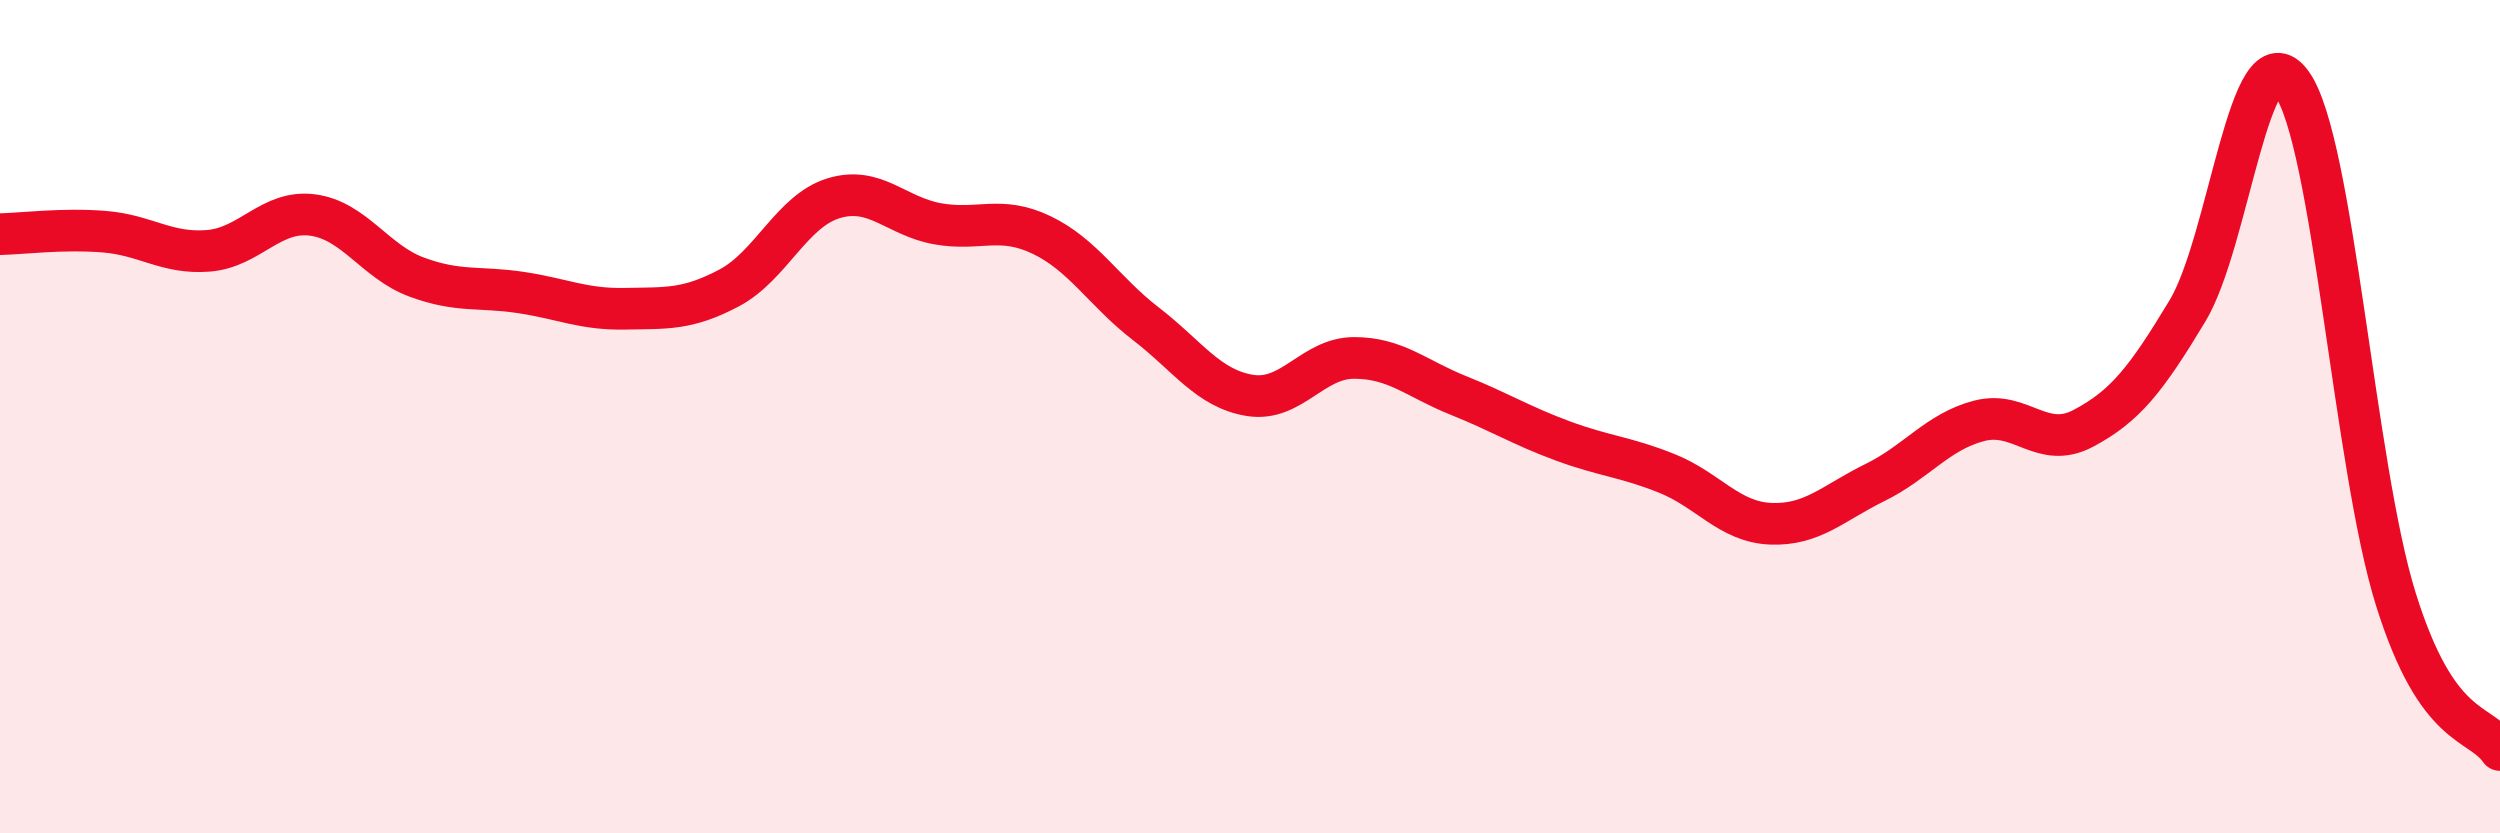
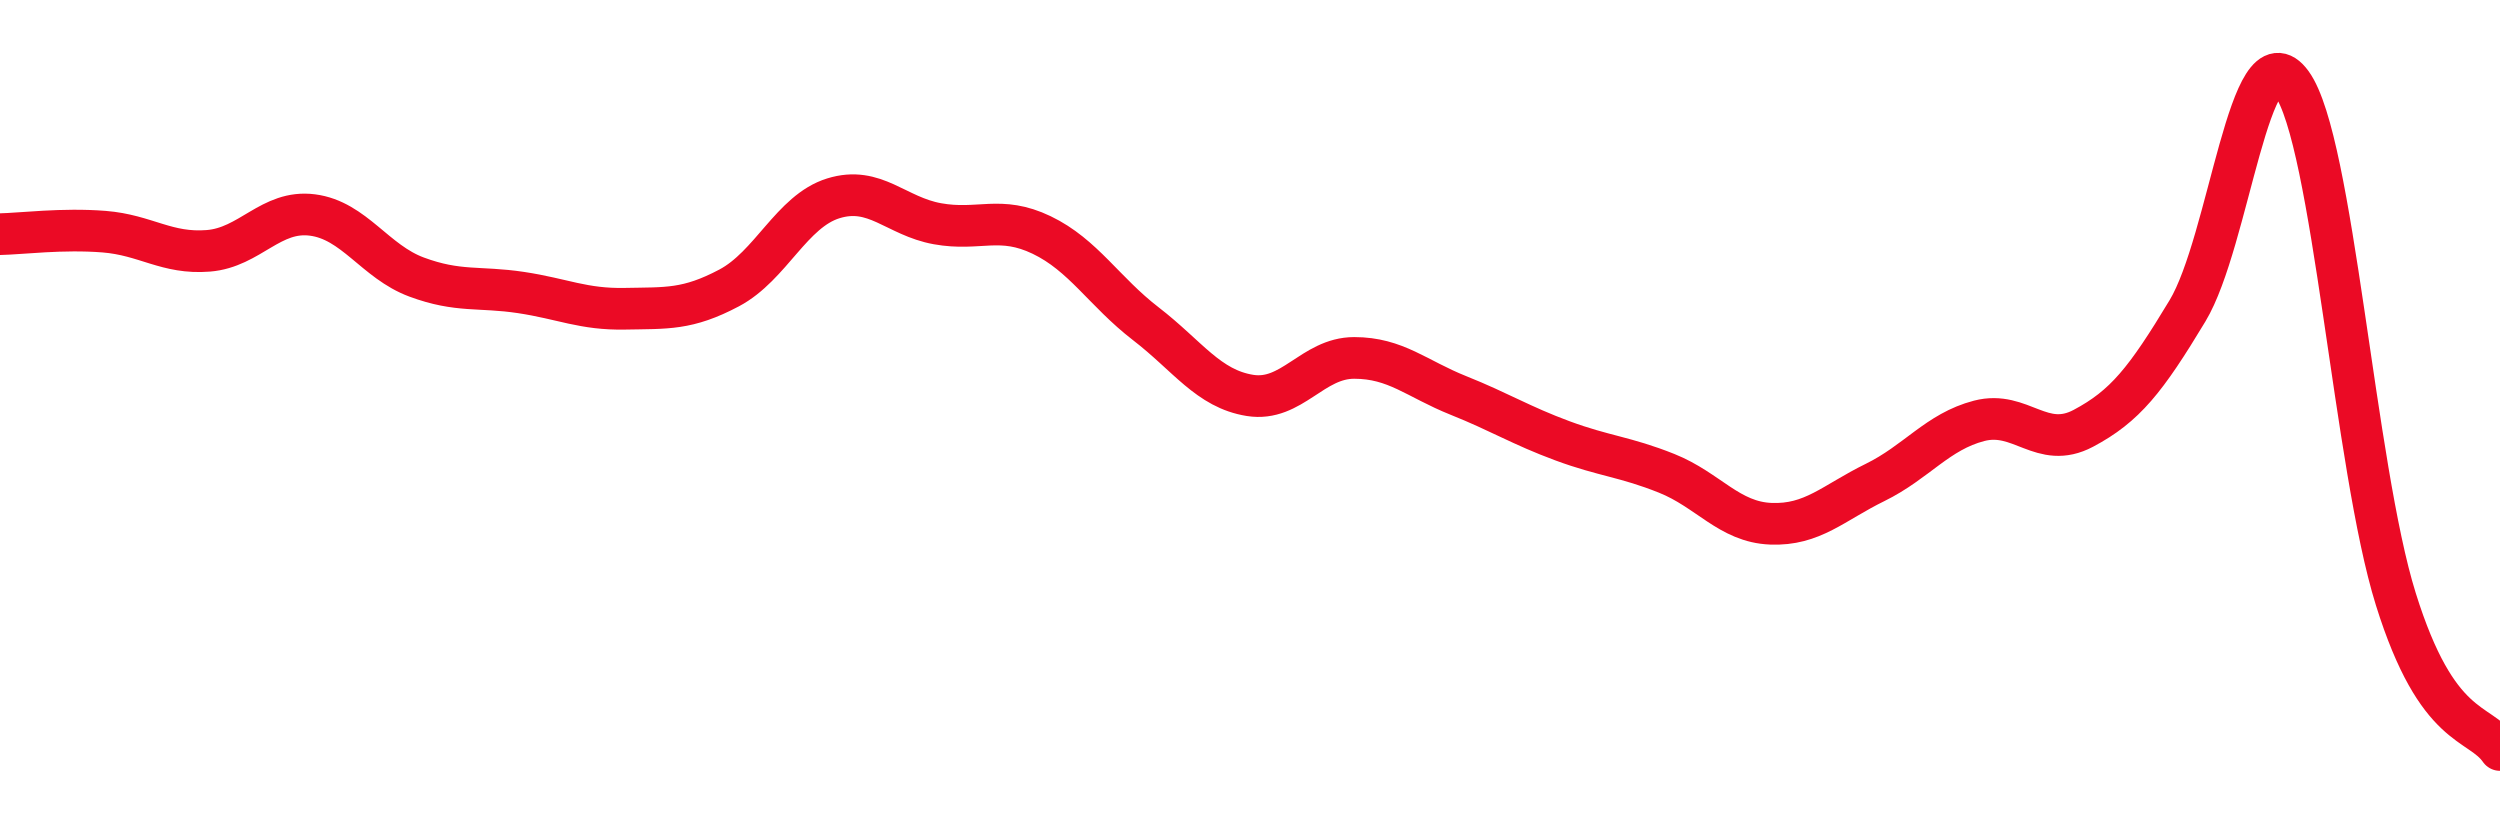
<svg xmlns="http://www.w3.org/2000/svg" width="60" height="20" viewBox="0 0 60 20">
-   <path d="M 0,5.62 C 0.5,5.61 1.5,5.48 2.5,5.56 C 3.5,5.64 4,6.1 5,6.02 C 6,5.94 6.5,5.03 7.5,5.16 C 8.5,5.29 9,6.28 10,6.65 C 11,7.02 11.5,6.87 12.5,7.02 C 13.5,7.17 14,7.43 15,7.41 C 16,7.39 16.5,7.44 17.5,6.91 C 18.5,6.38 19,5.07 20,4.76 C 21,4.45 21.5,5.19 22.5,5.37 C 23.5,5.55 24,5.16 25,5.64 C 26,6.12 26.5,7 27.5,7.77 C 28.5,8.54 29,9.33 30,9.49 C 31,9.65 31.5,8.59 32.5,8.59 C 33.5,8.59 34,9.09 35,9.49 C 36,9.89 36.5,10.21 37.5,10.58 C 38.5,10.95 39,10.96 40,11.36 C 41,11.76 41.5,12.53 42.5,12.57 C 43.5,12.61 44,12.07 45,11.58 C 46,11.09 46.5,10.36 47.5,10.1 C 48.5,9.84 49,10.81 50,10.28 C 51,9.75 51.5,9.12 52.5,7.46 C 53.5,5.8 54,0.62 55,2 C 56,3.38 56.5,11.18 57.5,14.38 C 58.5,17.58 59.5,17.28 60,18L60 20L0 20Z" fill="#EB0A25" opacity="0.1" stroke-linecap="round" stroke-linejoin="round" />
  <path d="M 0,5.62 C 0.5,5.61 1.5,5.48 2.5,5.56 C 3.5,5.64 4,6.1 5,6.02 C 6,5.94 6.5,5.03 7.5,5.16 C 8.5,5.29 9,6.28 10,6.65 C 11,7.02 11.5,6.87 12.5,7.02 C 13.5,7.17 14,7.43 15,7.41 C 16,7.39 16.5,7.44 17.5,6.91 C 18.5,6.38 19,5.07 20,4.76 C 21,4.45 21.5,5.19 22.5,5.37 C 23.5,5.55 24,5.16 25,5.64 C 26,6.12 26.5,7 27.5,7.77 C 28.5,8.54 29,9.33 30,9.49 C 31,9.65 31.5,8.59 32.5,8.59 C 33.5,8.59 34,9.09 35,9.49 C 36,9.89 36.5,10.21 37.5,10.58 C 38.5,10.95 39,10.96 40,11.36 C 41,11.76 41.5,12.53 42.5,12.57 C 43.5,12.61 44,12.07 45,11.58 C 46,11.09 46.5,10.36 47.5,10.1 C 48.5,9.84 49,10.81 50,10.28 C 51,9.75 51.5,9.12 52.5,7.46 C 53.5,5.8 54,0.62 55,2 C 56,3.38 56.5,11.18 57.5,14.38 C 58.5,17.58 59.5,17.28 60,18" stroke="#EB0A25" stroke-width="1" fill="none" stroke-linecap="round" stroke-linejoin="round" />
</svg>